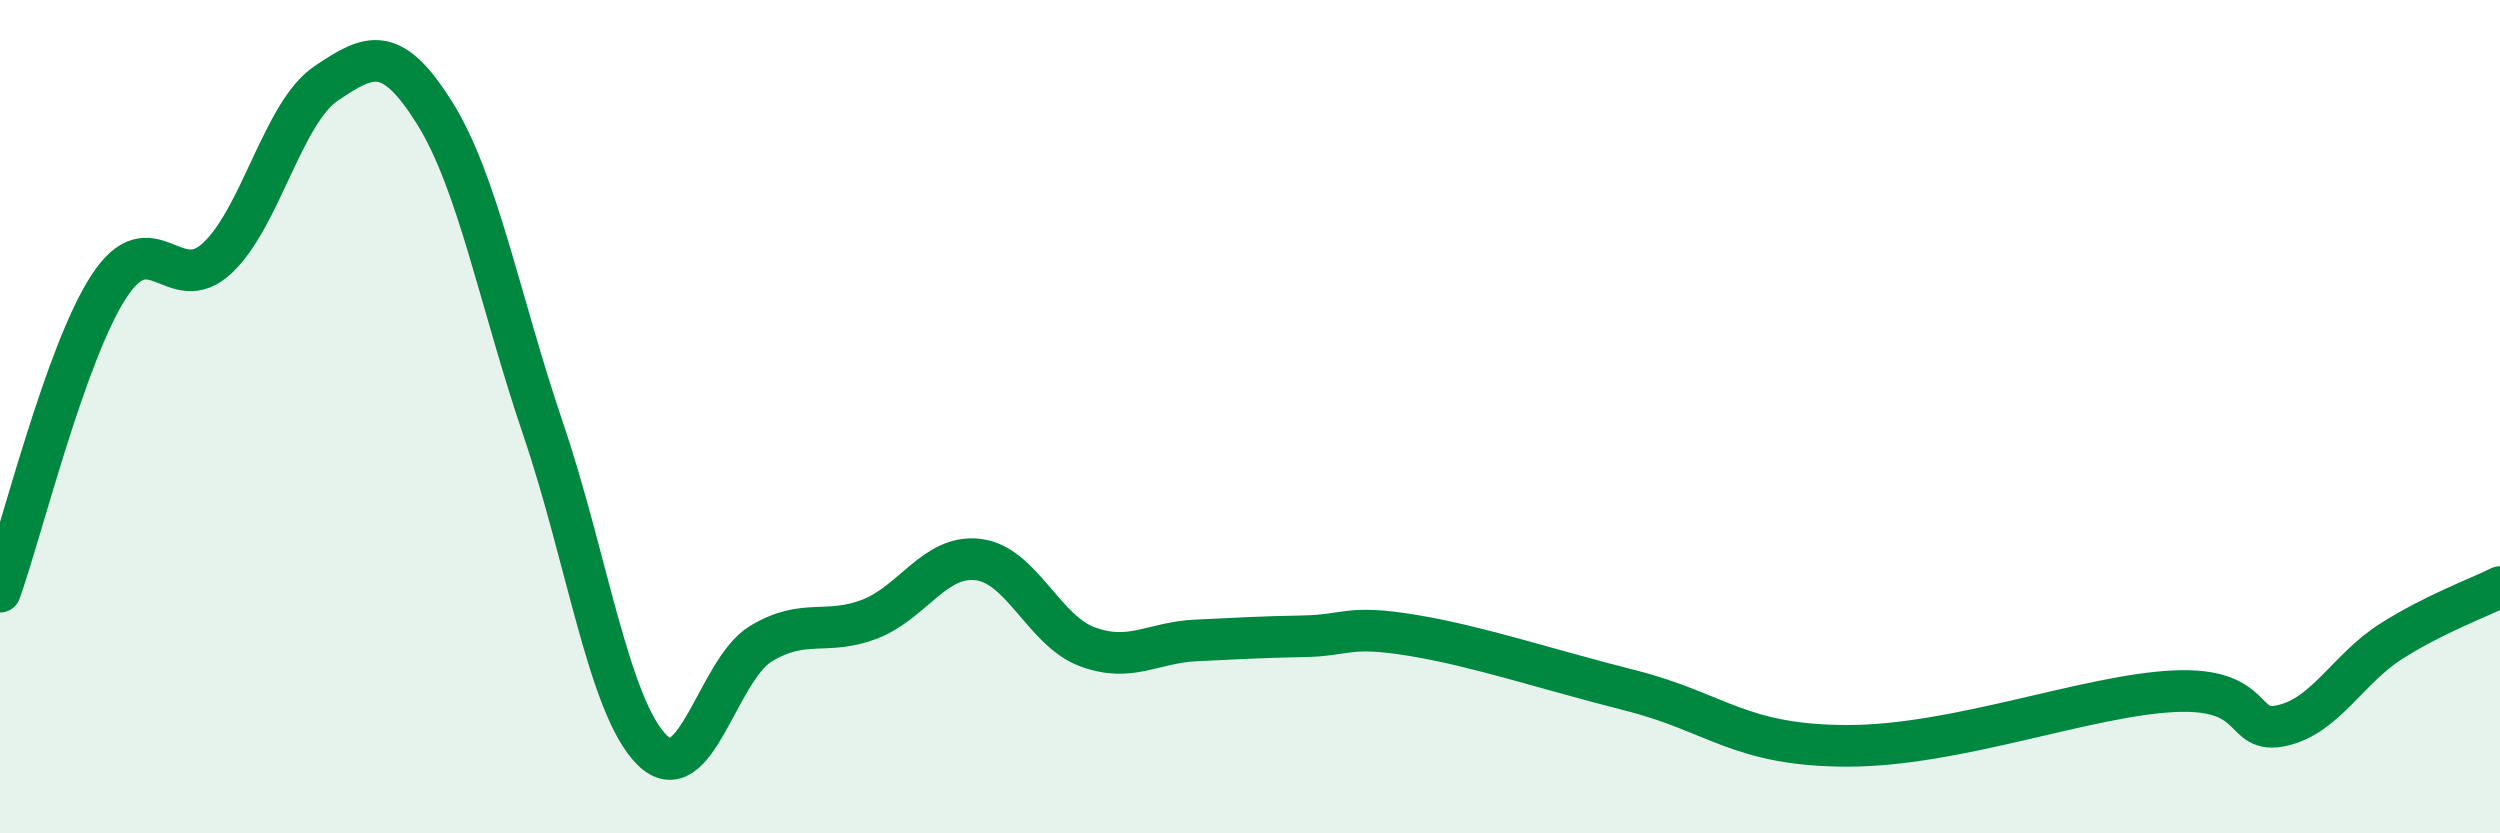
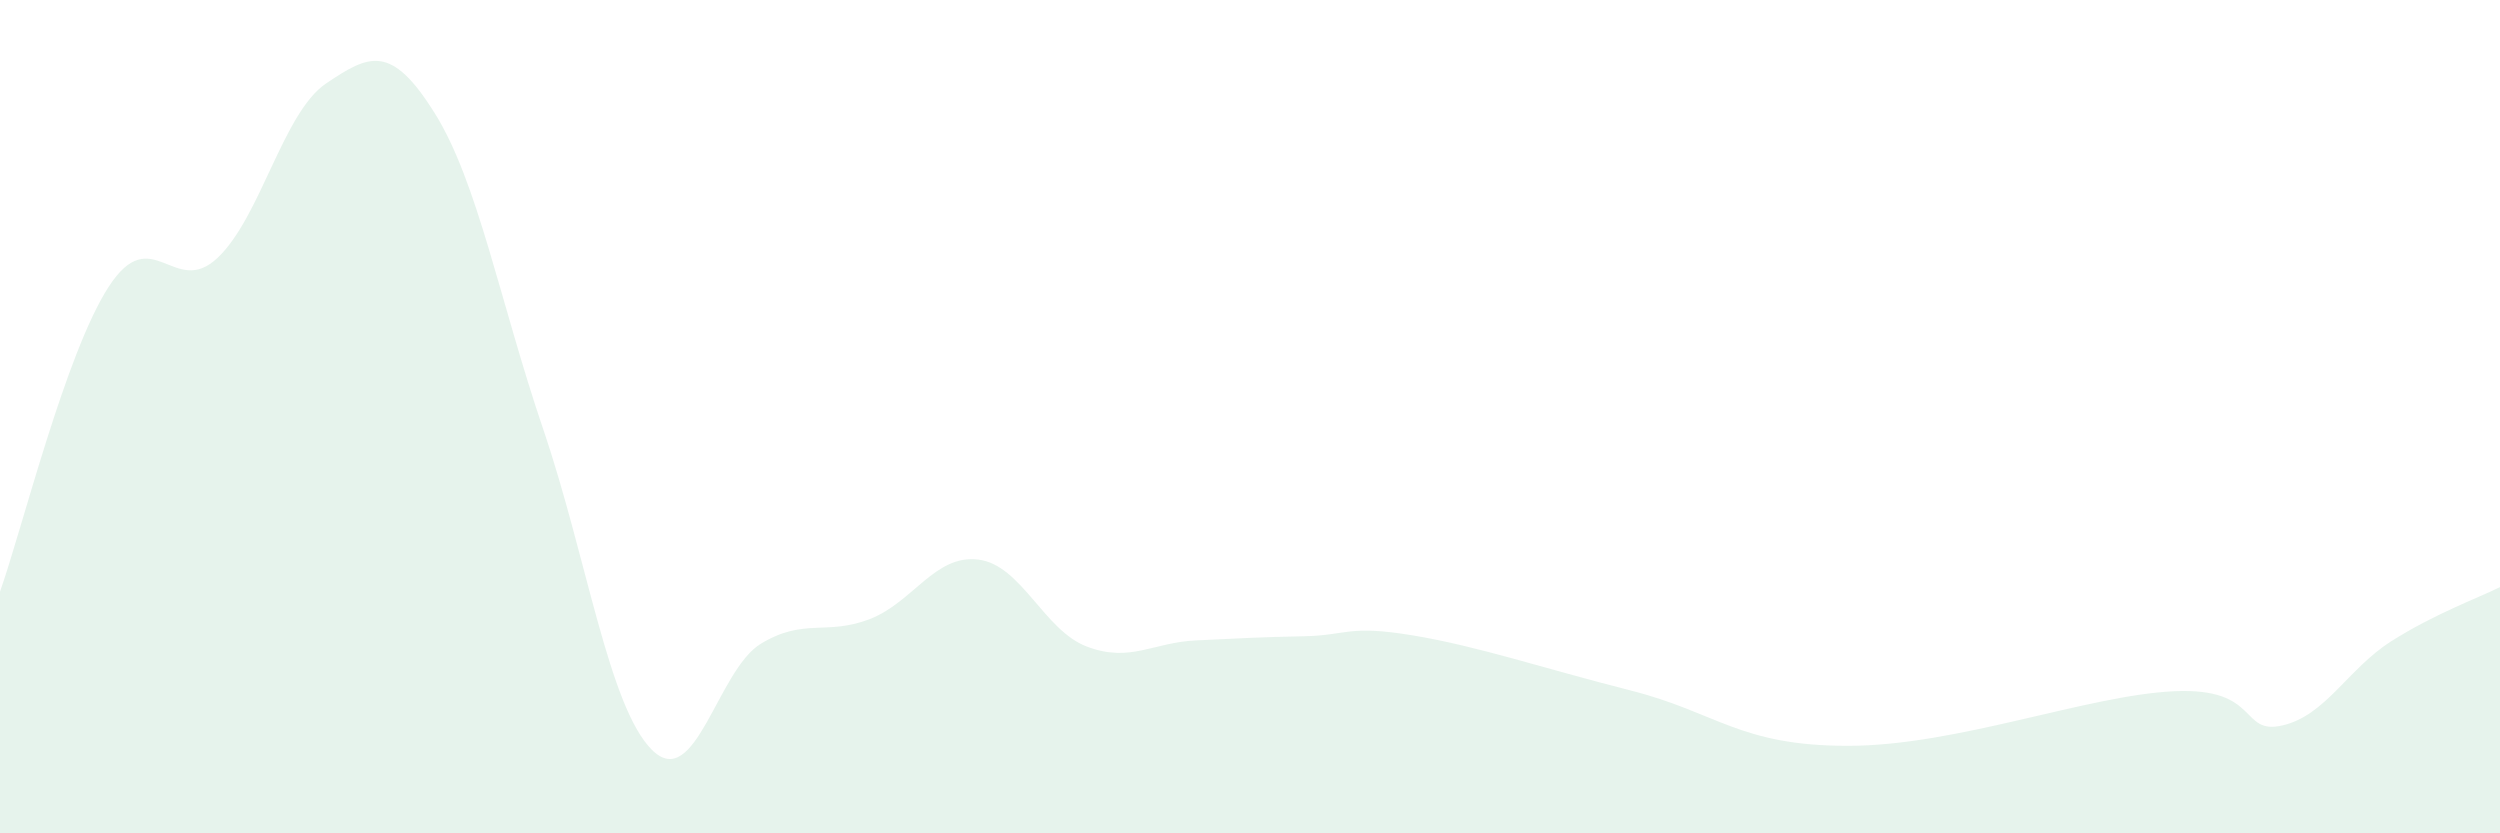
<svg xmlns="http://www.w3.org/2000/svg" width="60" height="20" viewBox="0 0 60 20">
  <path d="M 0,14.2 C 0.52,12.74 1.57,8.48 2.61,6.88 C 3.65,5.28 4.18,7.17 5.22,6.19 C 6.26,5.21 6.79,2.7 7.83,2 C 8.87,1.3 9.39,1.05 10.43,2.71 C 11.47,4.37 12,7.25 13.04,10.31 C 14.08,13.37 14.61,16.97 15.65,18 C 16.69,19.03 17.22,16.08 18.26,15.45 C 19.3,14.82 19.83,15.26 20.87,14.86 C 21.91,14.46 22.44,13.3 23.48,13.43 C 24.52,13.56 25.05,15.13 26.09,15.52 C 27.13,15.91 27.66,15.42 28.7,15.37 C 29.74,15.32 30.26,15.29 31.3,15.27 C 32.34,15.25 32.34,14.99 33.91,15.25 C 35.48,15.51 37.04,16.04 39.13,16.57 C 41.22,17.1 41.74,17.9 44.35,17.9 C 46.96,17.9 50.08,16.69 52.17,16.59 C 54.26,16.49 53.74,17.65 54.78,17.41 C 55.82,17.17 56.35,16.05 57.39,15.39 C 58.43,14.73 59.48,14.35 60,14.09L60 20L0 20Z" fill="#008740" opacity="0.1" stroke-linecap="round" stroke-linejoin="round" />
-   <path d="M 0,14.2 C 0.52,12.74 1.57,8.48 2.61,6.88 C 3.65,5.28 4.18,7.17 5.22,6.19 C 6.26,5.21 6.79,2.7 7.83,2 C 8.87,1.3 9.39,1.05 10.43,2.71 C 11.47,4.37 12,7.25 13.04,10.31 C 14.08,13.37 14.61,16.97 15.65,18 C 16.69,19.03 17.22,16.08 18.26,15.45 C 19.3,14.82 19.83,15.26 20.87,14.86 C 21.91,14.46 22.44,13.3 23.48,13.43 C 24.52,13.56 25.05,15.13 26.09,15.52 C 27.13,15.91 27.66,15.42 28.7,15.37 C 29.74,15.32 30.26,15.29 31.3,15.27 C 32.34,15.25 32.34,14.99 33.91,15.25 C 35.48,15.51 37.04,16.04 39.13,16.57 C 41.22,17.1 41.74,17.9 44.35,17.9 C 46.96,17.9 50.08,16.69 52.17,16.59 C 54.26,16.49 53.74,17.65 54.78,17.41 C 55.82,17.17 56.35,16.05 57.39,15.39 C 58.43,14.73 59.48,14.35 60,14.09" stroke="#008740" stroke-width="1" fill="none" stroke-linecap="round" stroke-linejoin="round" />
</svg>